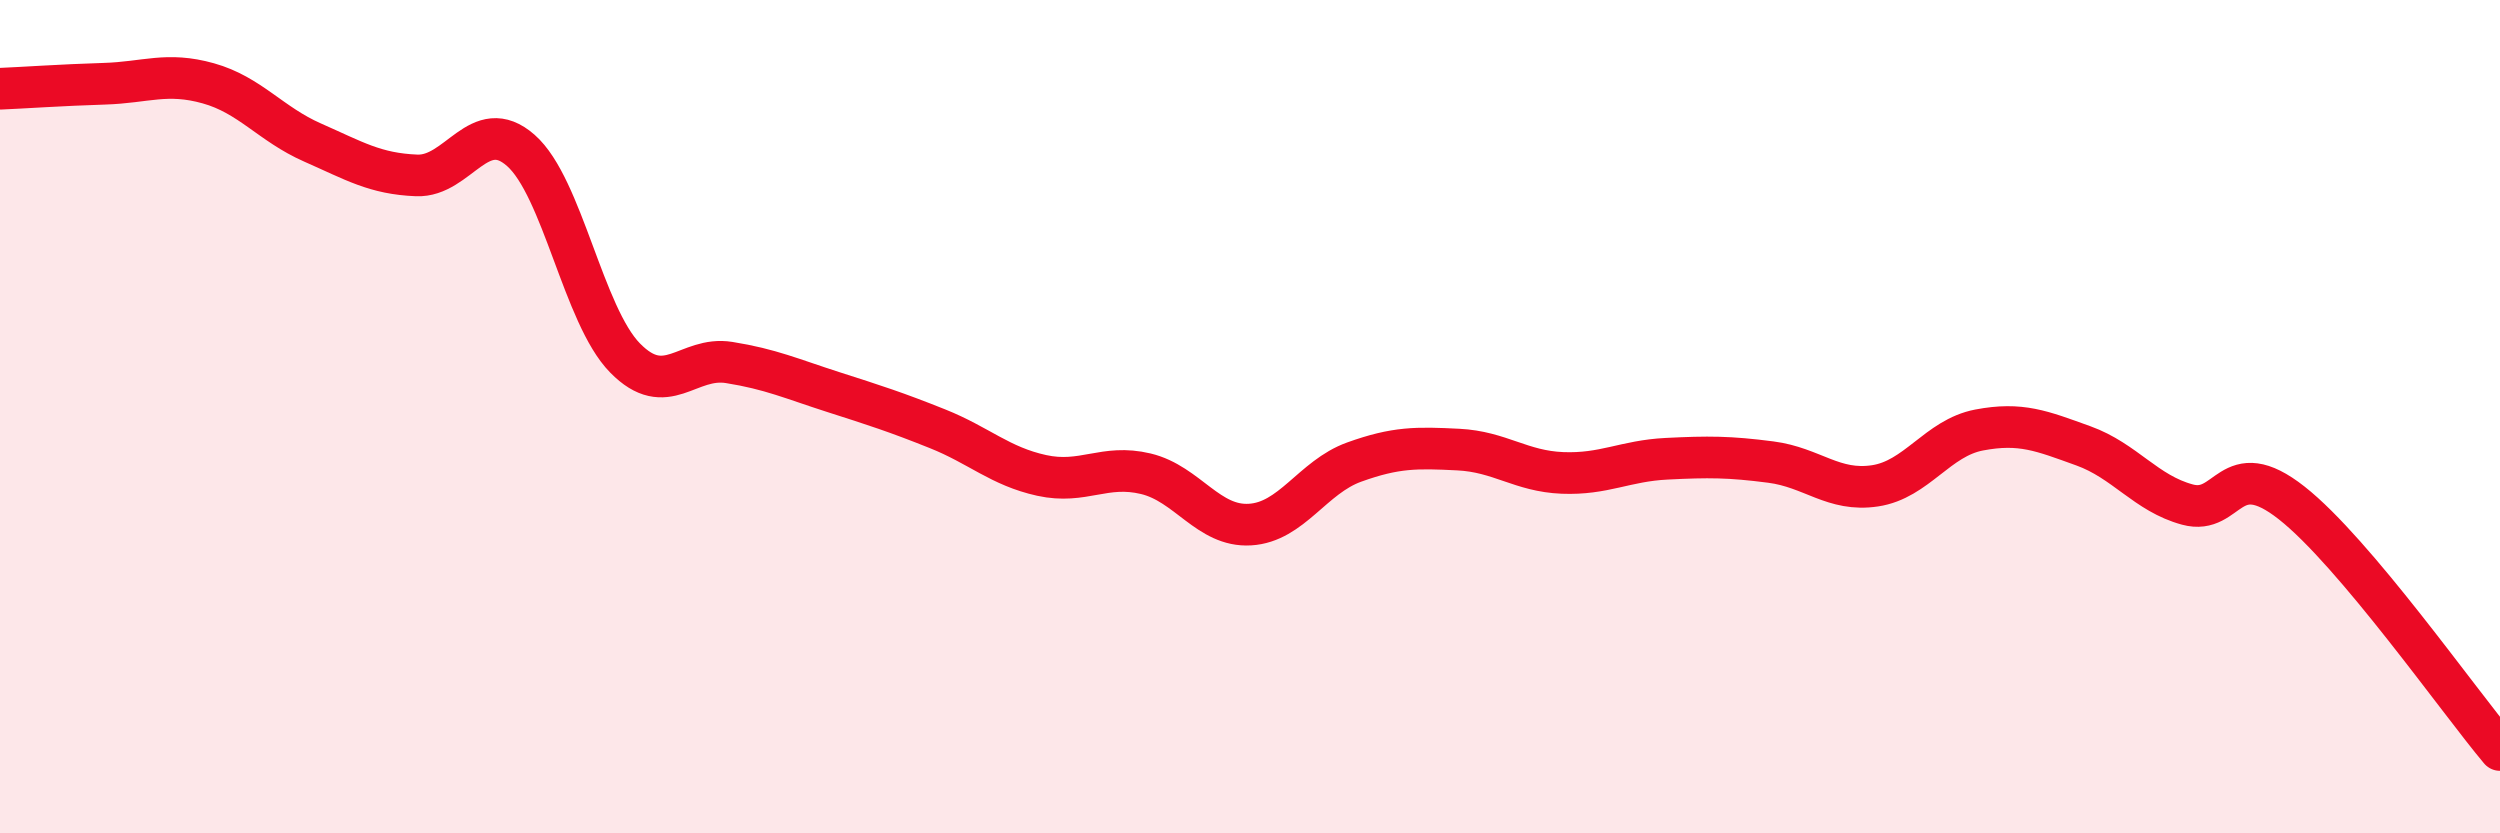
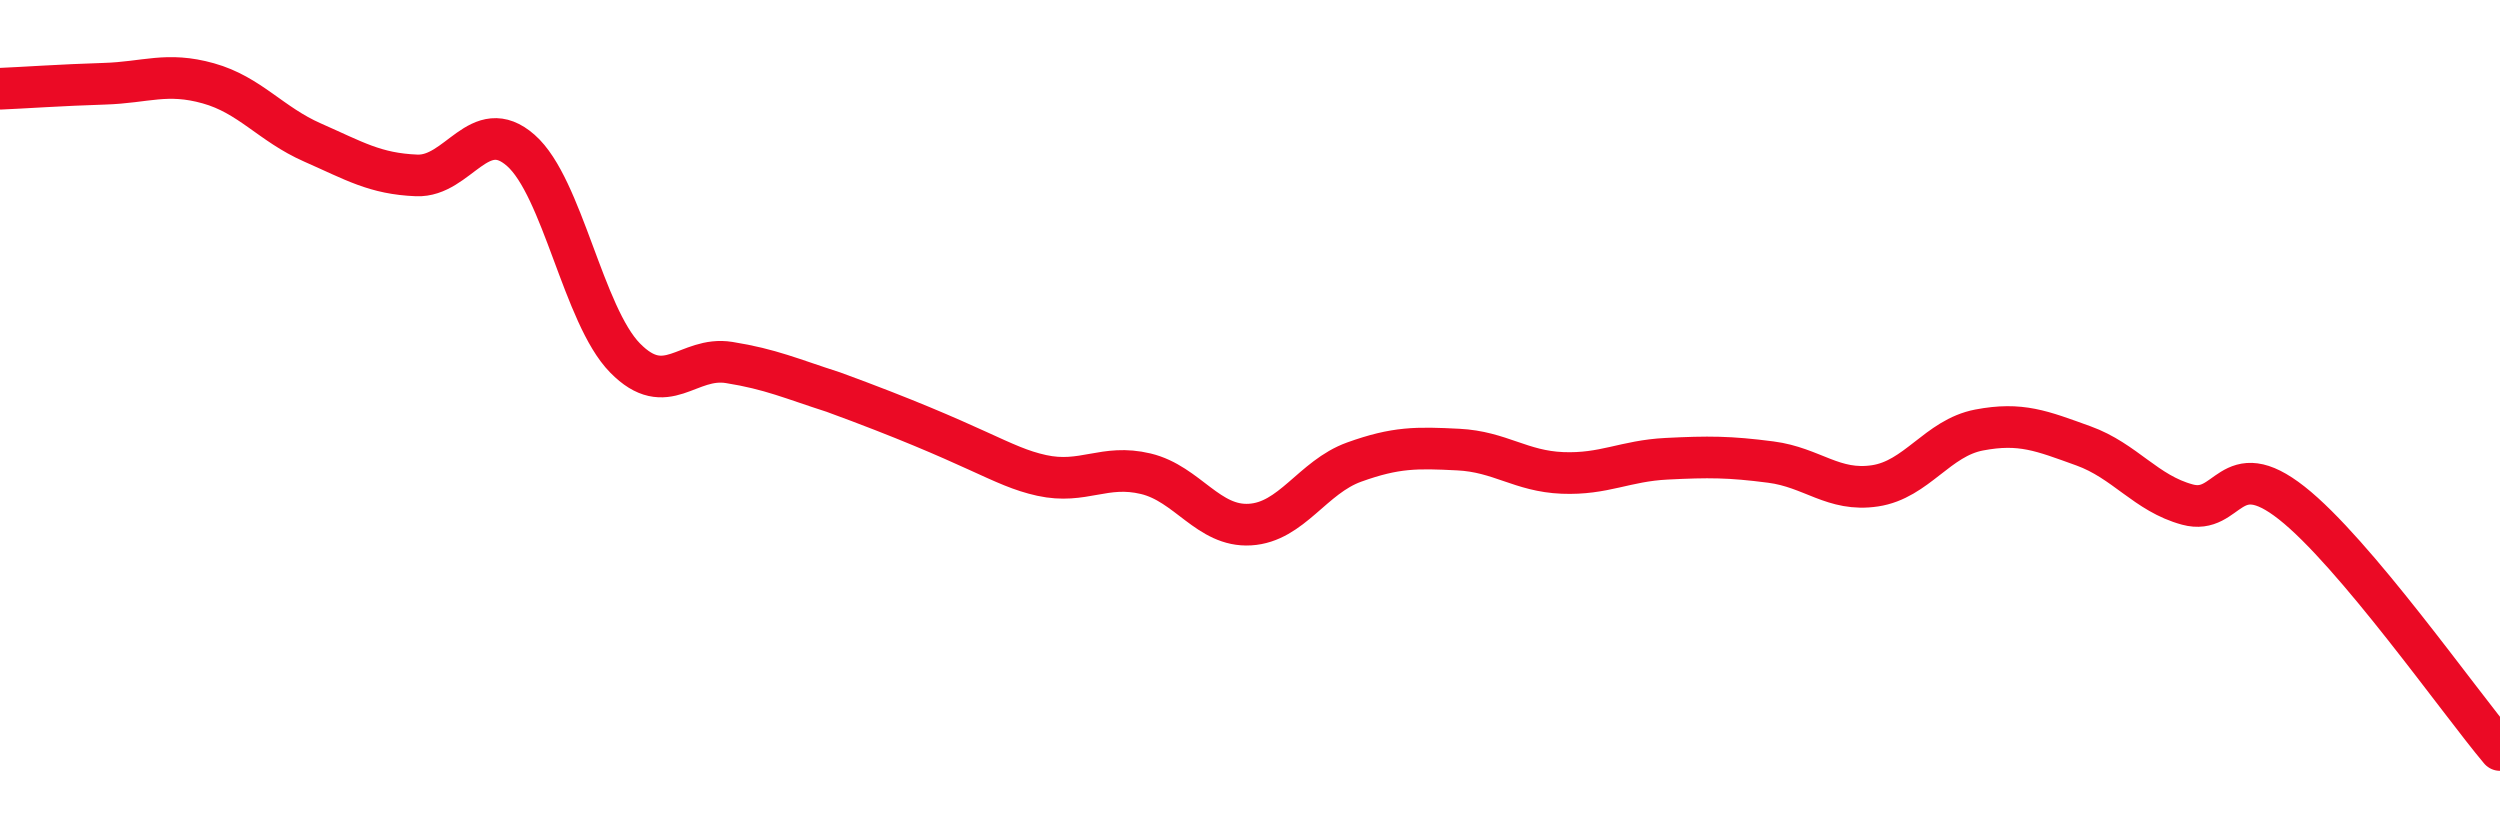
<svg xmlns="http://www.w3.org/2000/svg" width="60" height="20" viewBox="0 0 60 20">
-   <path d="M 0,2.13 C 0.5,2.11 1.5,2.04 2.5,2.01 C 3.5,1.98 4,1.72 5,2 C 6,2.28 6.5,2.98 7.5,3.42 C 8.5,3.86 9,4.17 10,4.21 C 11,4.25 11.5,2.73 12.5,3.61 C 13.5,4.49 14,7.57 15,8.59 C 16,9.61 16.5,8.54 17.5,8.7 C 18.5,8.86 19,9.09 20,9.41 C 21,9.73 21.5,9.89 22.5,10.29 C 23.5,10.69 24,11.19 25,11.41 C 26,11.63 26.5,11.13 27.5,11.37 C 28.5,11.61 29,12.65 30,12.59 C 31,12.53 31.5,11.45 32.5,11.09 C 33.5,10.73 34,10.74 35,10.79 C 36,10.84 36.5,11.31 37.5,11.35 C 38.5,11.39 39,11.06 40,11.01 C 41,10.96 41.5,10.96 42.5,11.09 C 43.5,11.22 44,11.81 45,11.66 C 46,11.51 46.5,10.51 47.5,10.32 C 48.5,10.13 49,10.34 50,10.7 C 51,11.06 51.5,11.84 52.5,12.11 C 53.5,12.38 53.5,10.89 55,12.07 C 56.5,13.25 59,16.81 60,18L60 20L0 20Z" fill="#EB0A25" opacity="0.1" stroke-linecap="round" stroke-linejoin="round" />
-   <path d="M 0,2.13 C 0.5,2.11 1.5,2.04 2.5,2.01 C 3.5,1.98 4,1.72 5,2 C 6,2.28 6.5,2.98 7.5,3.42 C 8.5,3.86 9,4.17 10,4.21 C 11,4.25 11.5,2.73 12.5,3.61 C 13.5,4.49 14,7.57 15,8.59 C 16,9.61 16.5,8.54 17.5,8.7 C 18.5,8.86 19,9.09 20,9.41 C 21,9.73 21.5,9.89 22.5,10.29 C 23.5,10.69 24,11.19 25,11.41 C 26,11.63 26.5,11.13 27.5,11.37 C 28.5,11.61 29,12.65 30,12.59 C 31,12.53 31.5,11.45 32.5,11.09 C 33.5,10.73 34,10.74 35,10.79 C 36,10.84 36.5,11.31 37.5,11.35 C 38.5,11.39 39,11.06 40,11.01 C 41,10.96 41.5,10.96 42.5,11.09 C 43.5,11.22 44,11.81 45,11.66 C 46,11.51 46.5,10.51 47.5,10.32 C 48.5,10.13 49,10.34 50,10.7 C 51,11.06 51.5,11.84 52.5,12.11 C 53.5,12.38 53.5,10.89 55,12.07 C 56.5,13.25 59,16.81 60,18" stroke="#EB0A25" stroke-width="1" fill="none" stroke-linecap="round" stroke-linejoin="round" />
+   <path d="M 0,2.13 C 0.5,2.11 1.5,2.04 2.5,2.01 C 3.5,1.98 4,1.72 5,2 C 6,2.28 6.5,2.98 7.5,3.42 C 8.5,3.86 9,4.17 10,4.21 C 11,4.25 11.5,2.73 12.5,3.61 C 13.5,4.49 14,7.57 15,8.59 C 16,9.61 16.5,8.54 17.5,8.7 C 18.5,8.86 19,9.09 20,9.41 C 23.5,10.69 24,11.19 25,11.41 C 26,11.63 26.5,11.13 27.5,11.37 C 28.5,11.61 29,12.65 30,12.59 C 31,12.53 31.5,11.45 32.5,11.09 C 33.5,10.73 34,10.74 35,10.79 C 36,10.84 36.5,11.31 37.5,11.35 C 38.5,11.39 39,11.06 40,11.01 C 41,10.96 41.5,10.96 42.5,11.09 C 43.5,11.22 44,11.81 45,11.66 C 46,11.51 46.5,10.51 47.5,10.32 C 48.5,10.13 49,10.34 50,10.7 C 51,11.06 51.5,11.84 52.5,12.11 C 53.5,12.38 53.5,10.89 55,12.07 C 56.5,13.25 59,16.81 60,18" stroke="#EB0A25" stroke-width="1" fill="none" stroke-linecap="round" stroke-linejoin="round" />
</svg>